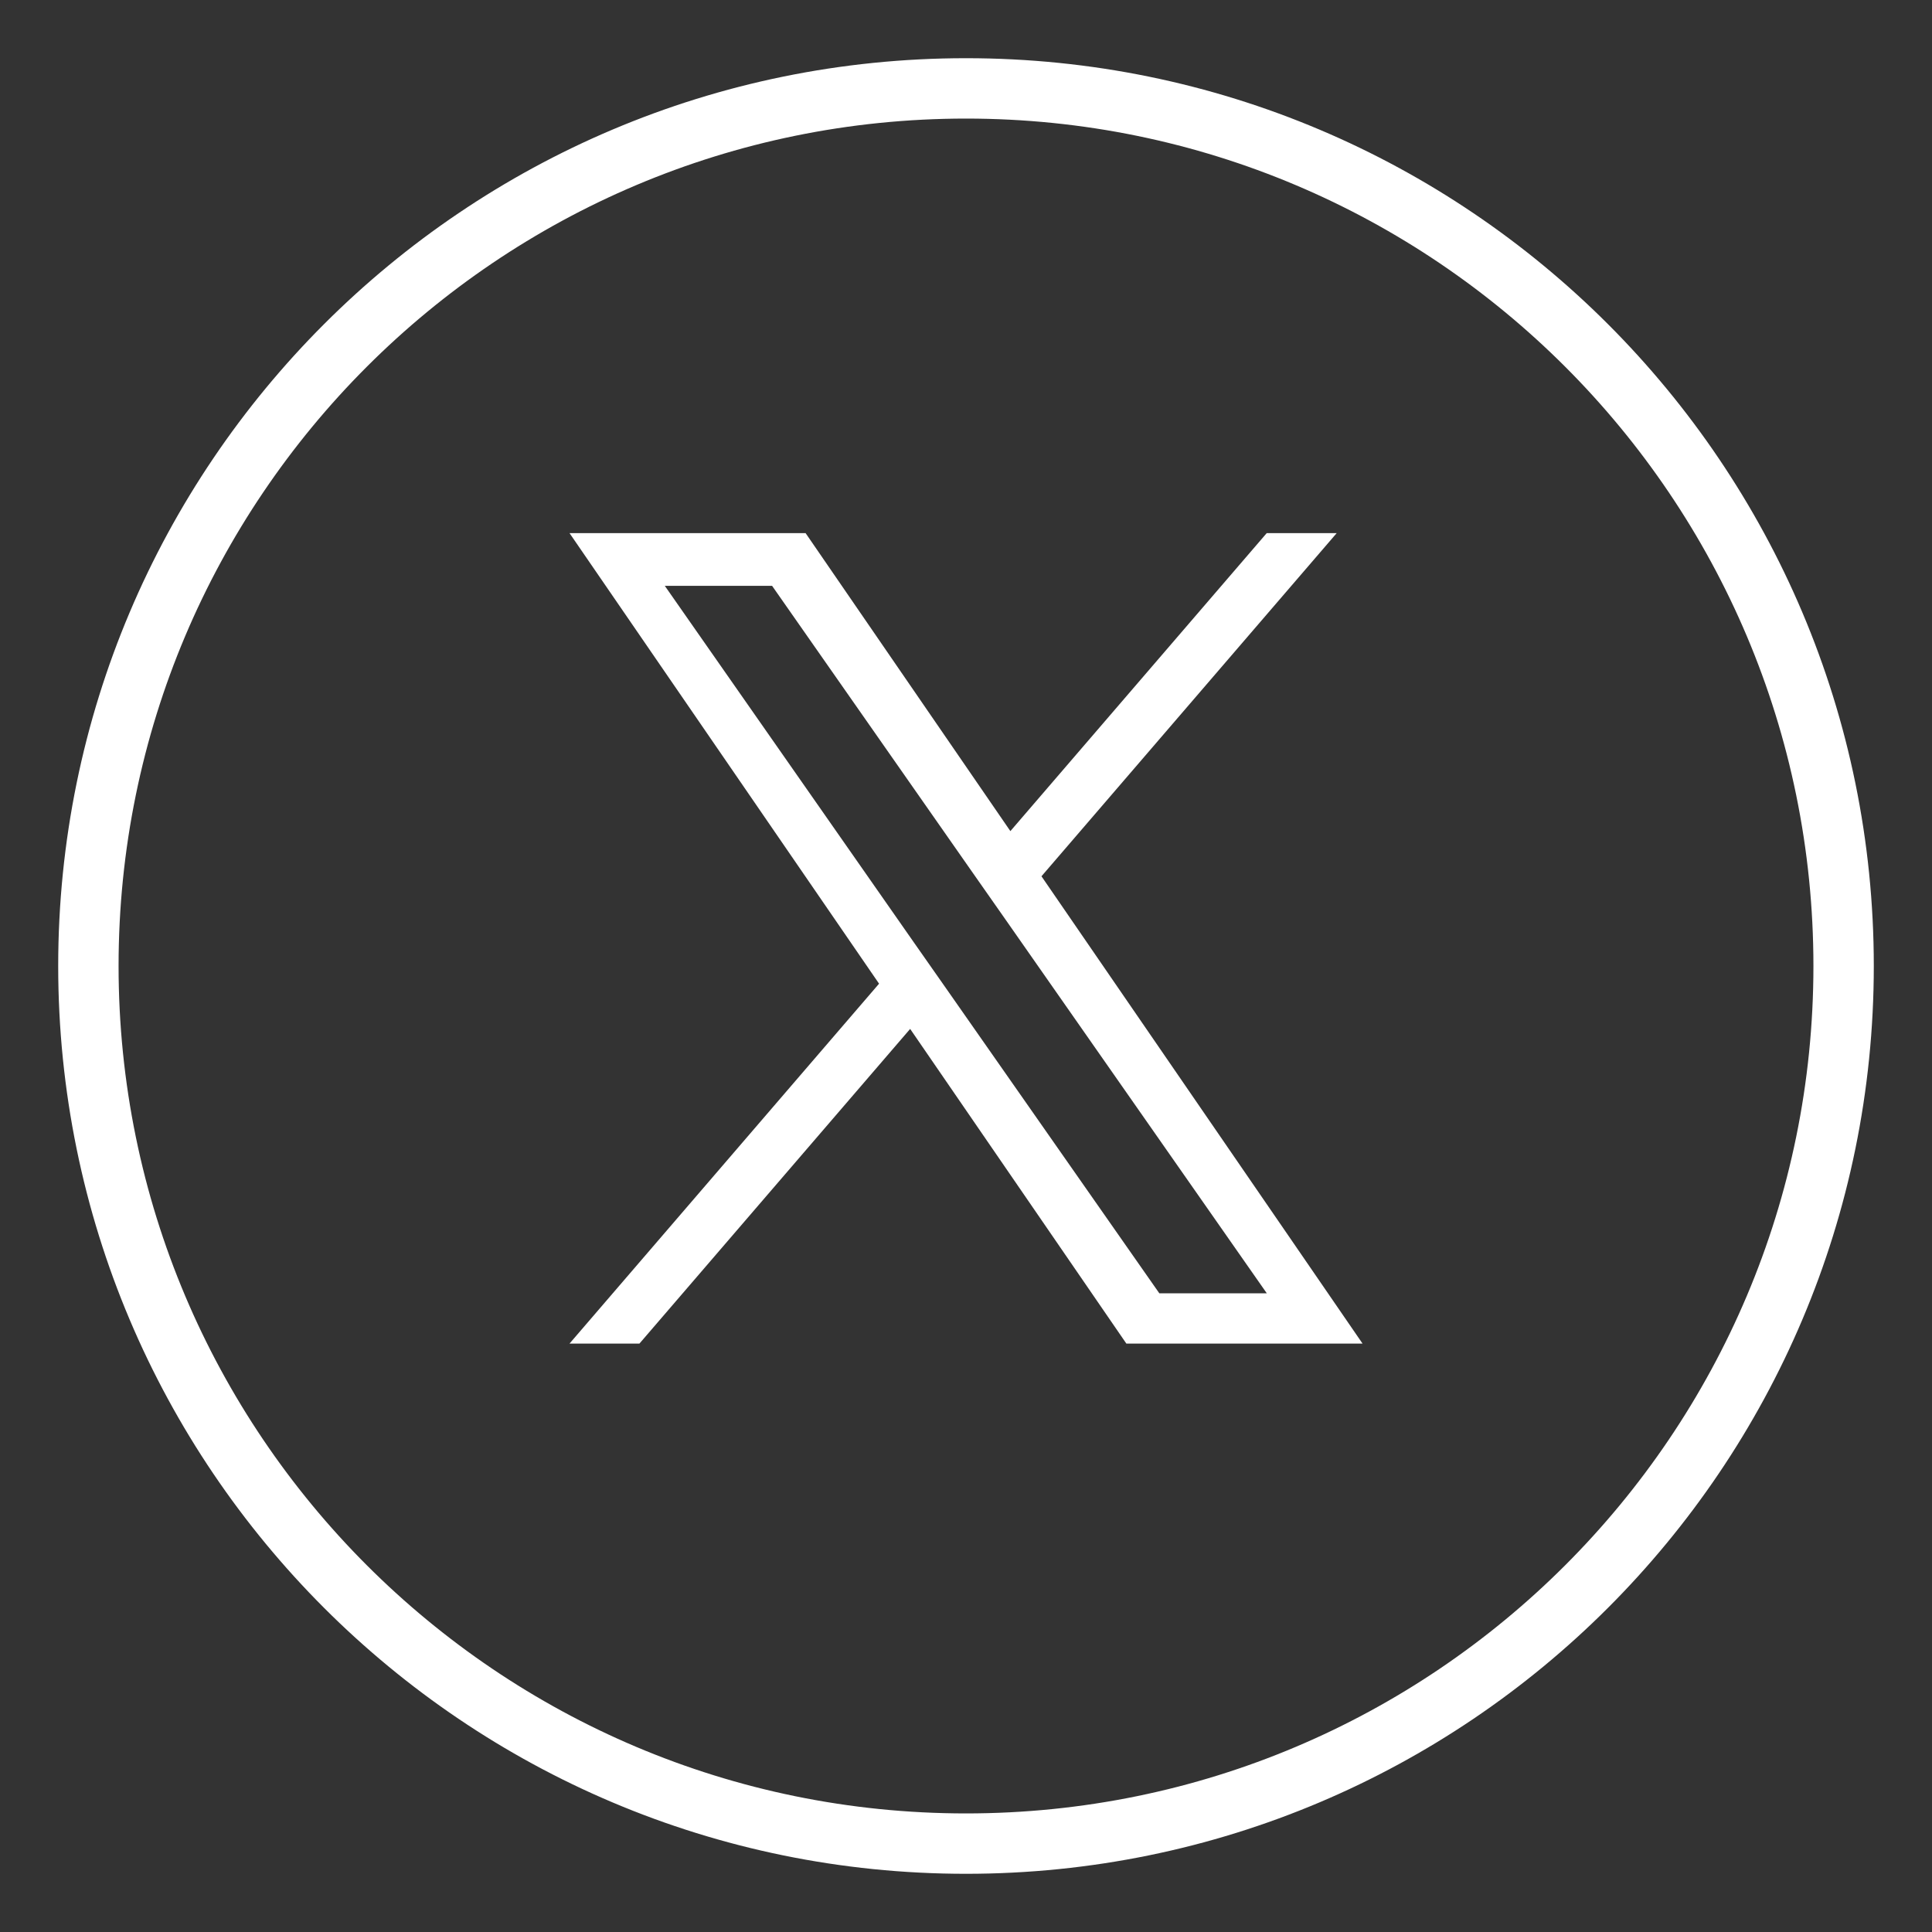
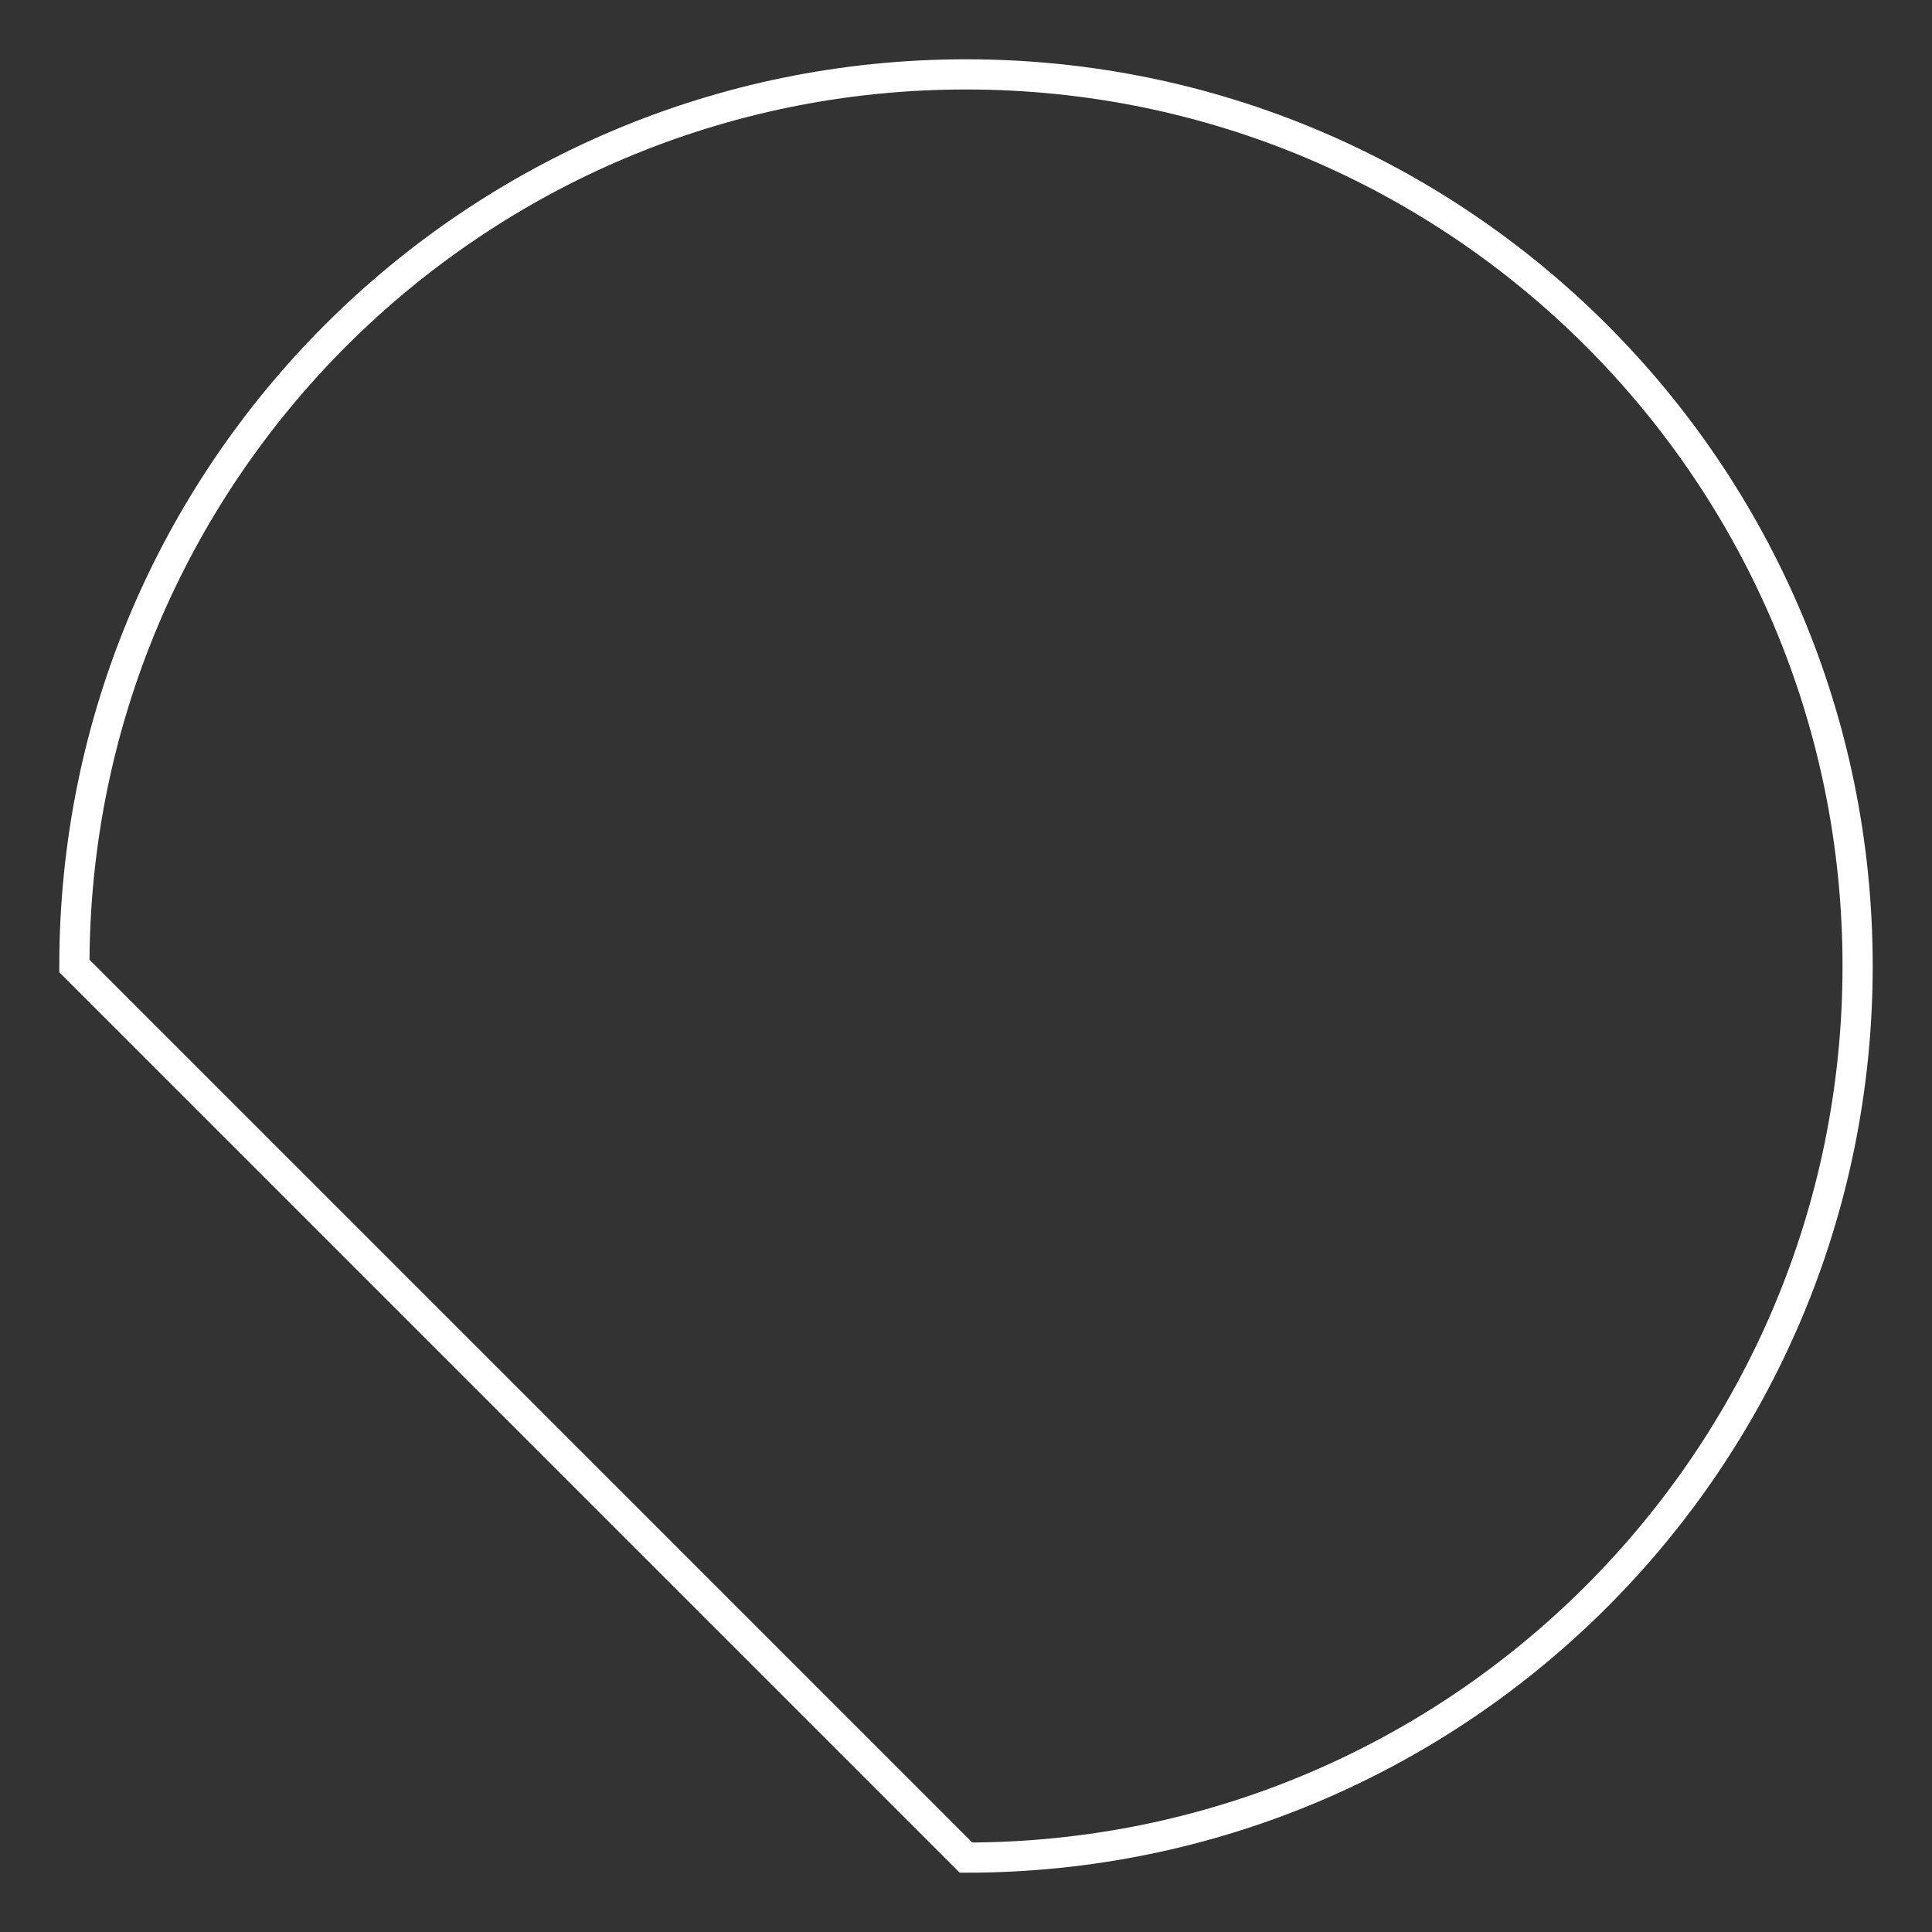
<svg xmlns="http://www.w3.org/2000/svg" width="32" height="32" viewBox="0 0 32 32" fill="none">
  <rect x="0" y="0" width="32" height="32" fill="#333333" stroke="none" />
-   <path d="M17.25 14.514L22.14 8.83H20.981L16.735 13.766L13.343 8.83H9.433L14.56 16.293L9.433 22.254H10.591L15.075 17.042L18.656 22.254H22.568L17.25 14.514ZM15.662 16.359L15.142 15.617L11.011 9.703H12.788L16.125 14.475L16.645 15.217L20.982 21.421H19.202L15.662 16.359Z" fill="white" />
-   <path d="M16 30.536C24.028 30.536 30.536 24.028 30.536 16C30.536 7.972 24.028 1.464 16 1.464C7.972 1.464 1.464 7.972 1.464 16C1.464 24.028 7.972 30.536 16 30.536Z" stroke="white" />
-   <path d="M16 30.768C24.157 30.768 30.768 24.156 30.768 16C30.768 7.844 24.157 1.232 16 1.232C7.844 1.232 1.232 7.844 1.232 16C1.232 24.156 7.844 30.768 16 30.768Z" stroke="white" stroke-width="0.5" />
+   <path d="M16 30.768C24.157 30.768 30.768 24.156 30.768 16C30.768 7.844 24.157 1.232 16 1.232C7.844 1.232 1.232 7.844 1.232 16Z" stroke="white" stroke-width="0.5" />
</svg>